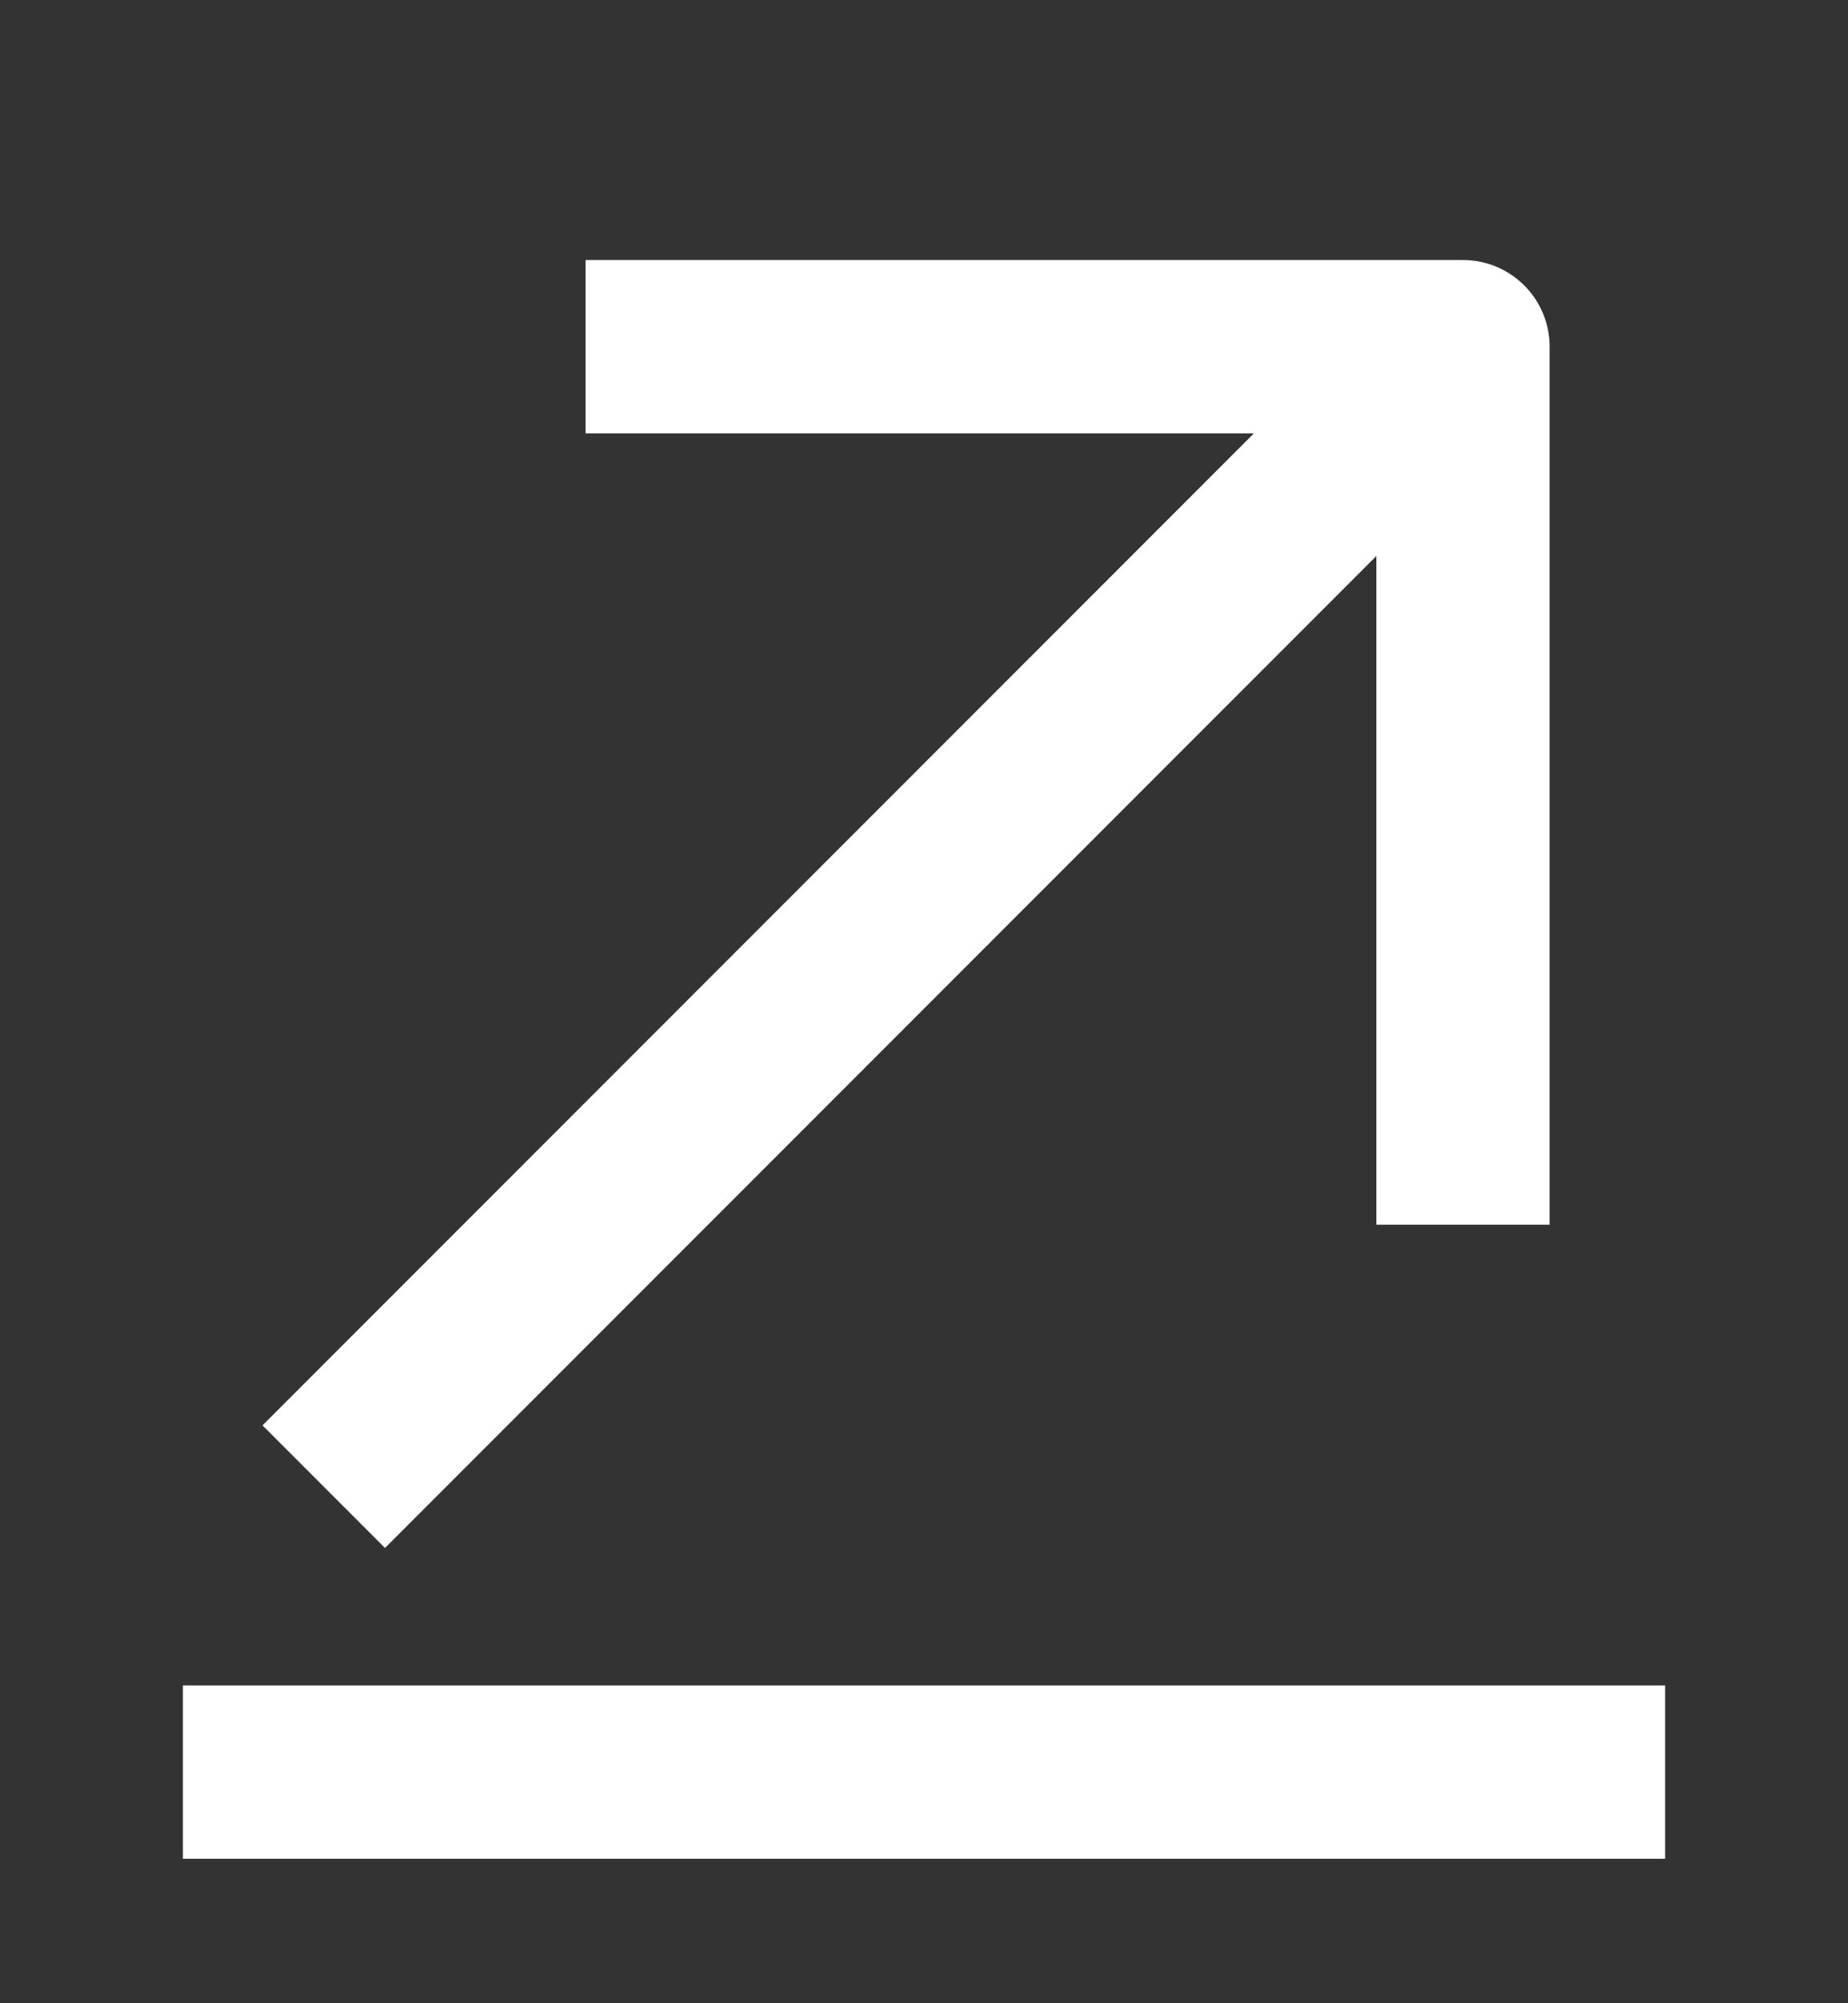
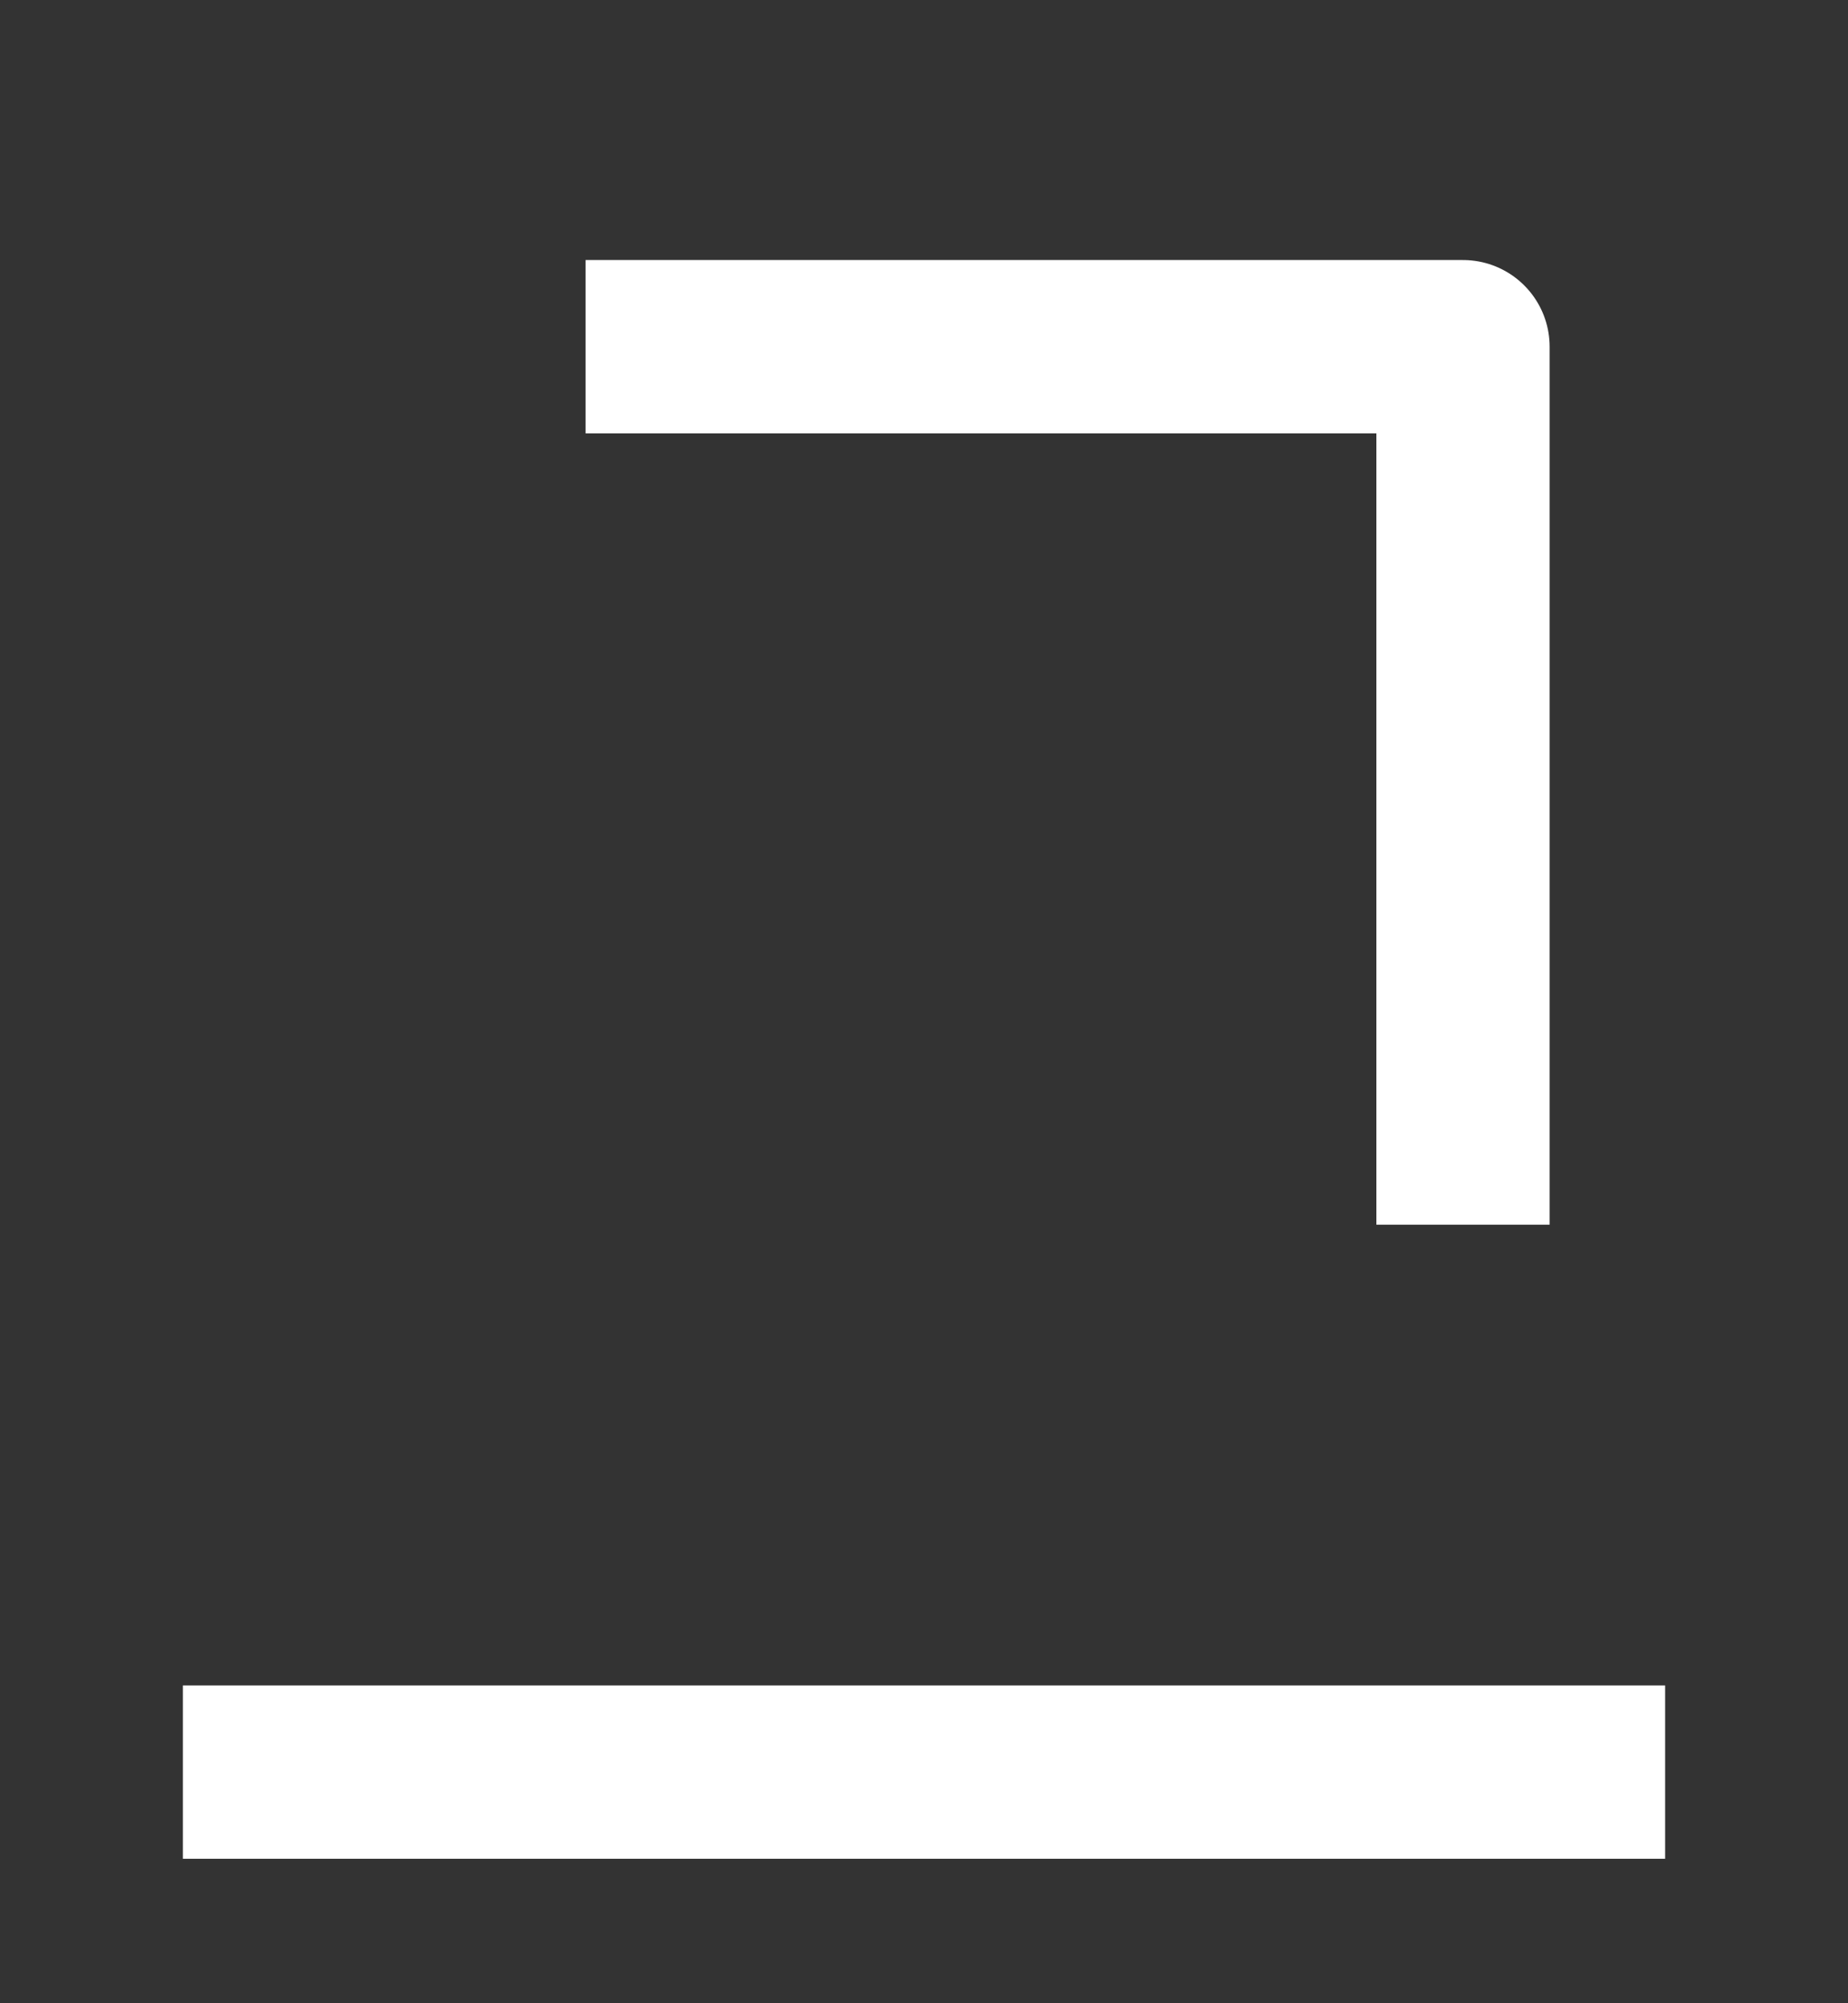
<svg xmlns="http://www.w3.org/2000/svg" width="12" height="13" viewBox="0 0 12 13" fill="none">
  <rect x="0" y="0" width="12" height="13" fill="#333333" stroke="none" />
  <path d="M10.25 11.5H1.75" stroke="white" stroke-width="1.125" stroke-miterlimit="10" stroke-linecap="square" stroke-linejoin="round" />
-   <path d="M9.25 2.5L2.5 9.25" stroke="white" stroke-width="1.125" stroke-miterlimit="10" stroke-linecap="square" stroke-linejoin="round" />
  <path d="M9.5 7.385V2.25H4.365" stroke="white" stroke-width="1.125" stroke-miterlimit="10" stroke-linecap="square" stroke-linejoin="round" />
</svg>